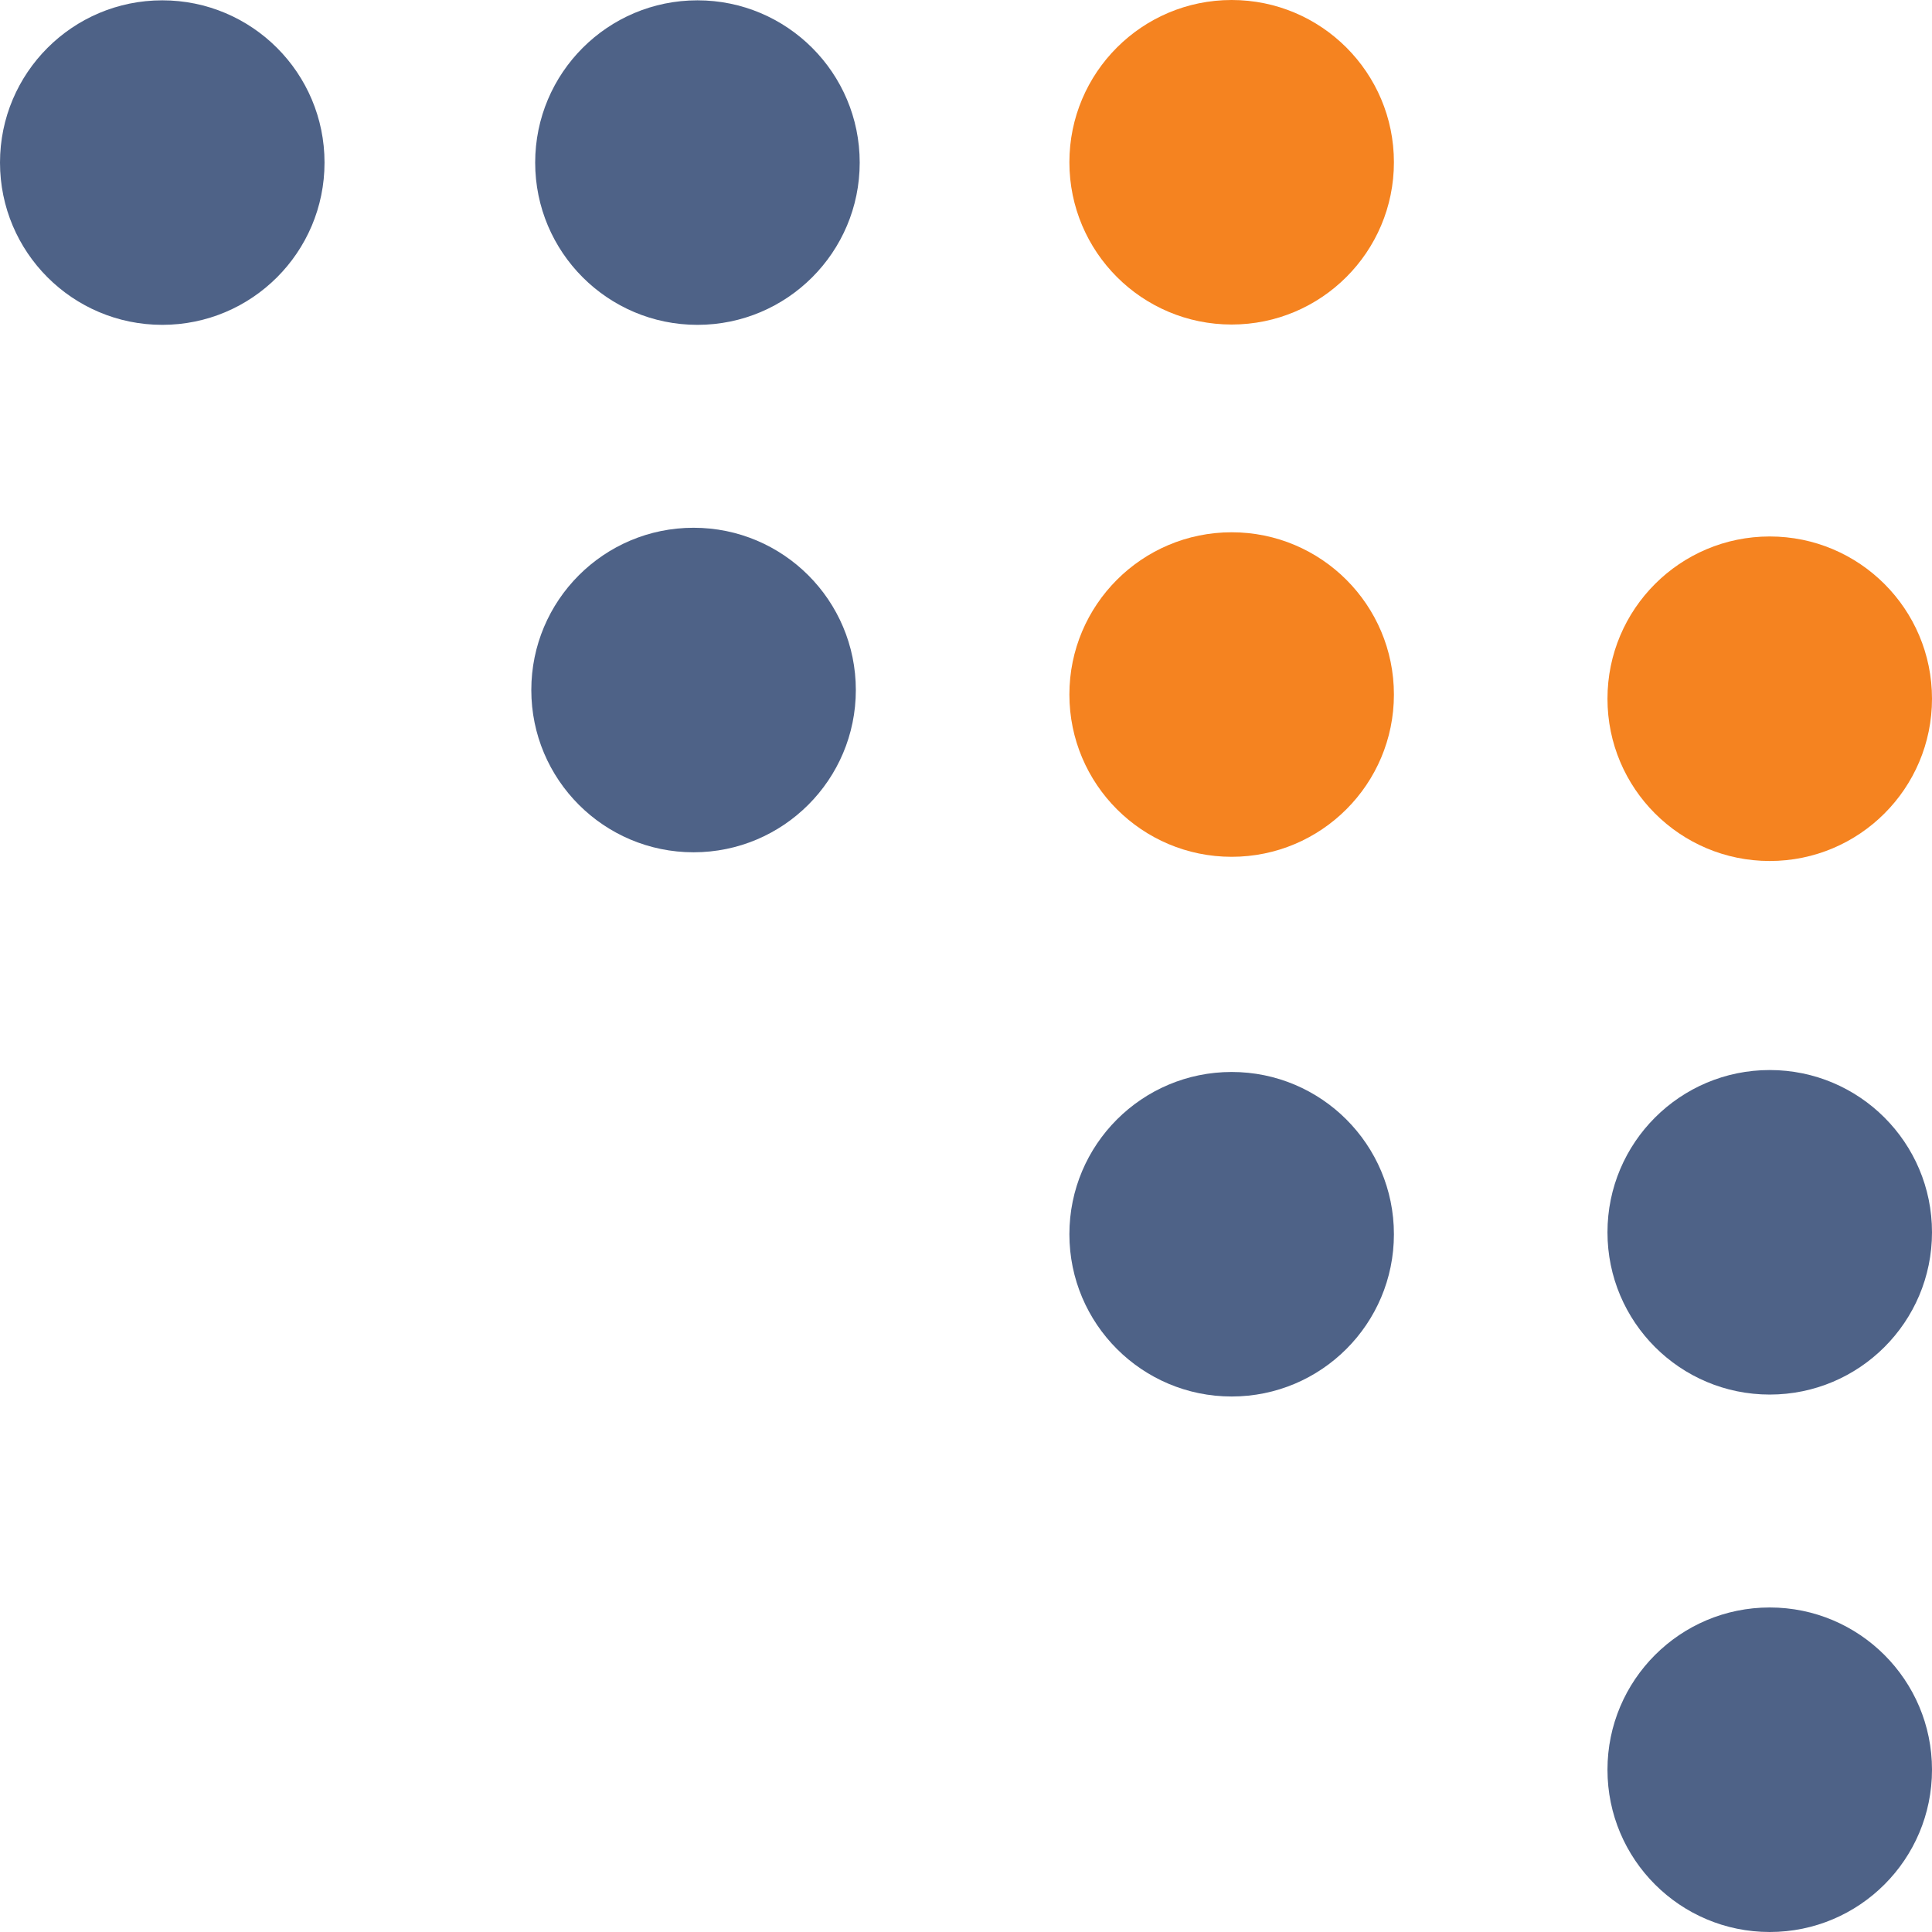
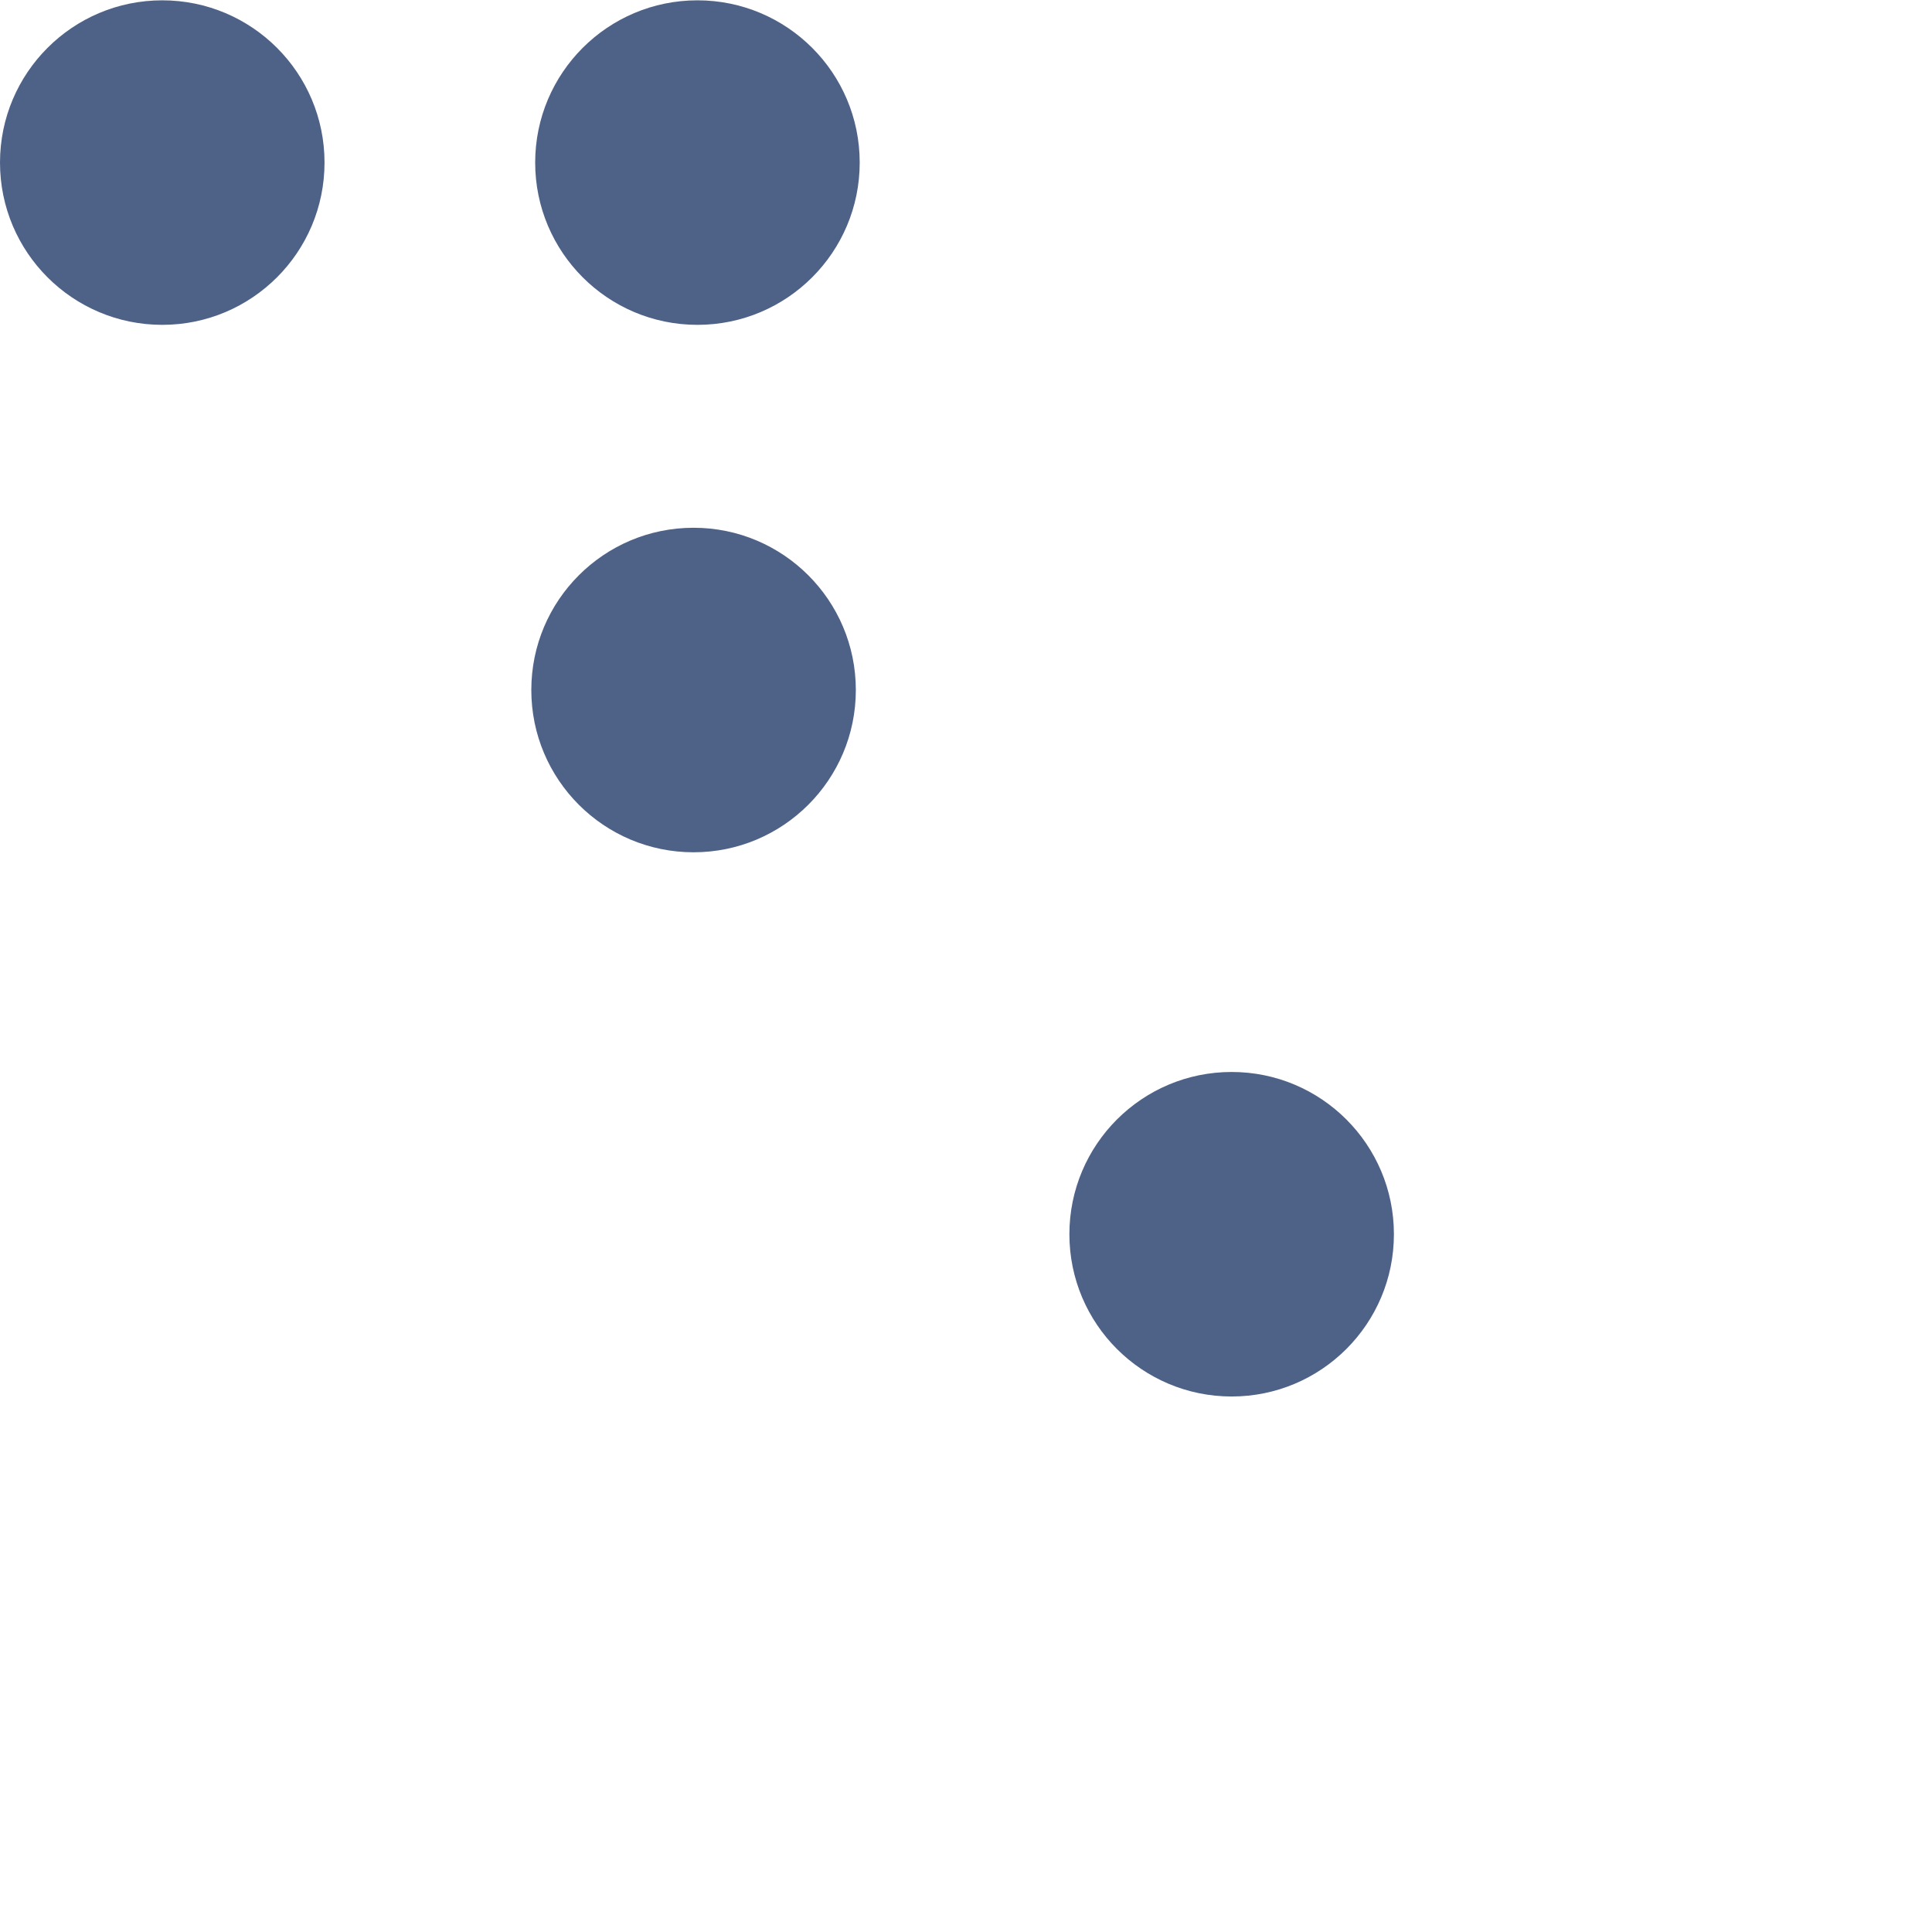
<svg xmlns="http://www.w3.org/2000/svg" id="Layer_1" viewBox="0 0 59.89 59.89">
  <defs>
    <style>.cls-1{fill:#f58320;}.cls-2{fill:#4e6287;}</style>
  </defs>
-   <circle class="cls-1" cx="54.86" cy="21.66" r="5.03" />
-   <circle class="cls-2" cx="54.86" cy="38.2" r="5.03" />
-   <circle class="cls-2" cx="54.86" cy="54.86" r="5.03" />
-   <circle class="cls-1" cx="38.18" cy="5.03" r="5.03" />
-   <circle class="cls-1" cx="38.18" cy="21.53" r="5.03" />
  <circle class="cls-2" cx="38.18" cy="38.26" r="5.03" />
  <circle class="cls-2" cx="21.62" cy="5.04" r="5.03" />
  <circle class="cls-2" cx="5.03" cy="5.04" r="5.03" />
  <circle class="cls-2" cx="21.5" cy="21.39" r="5.03" />
</svg>